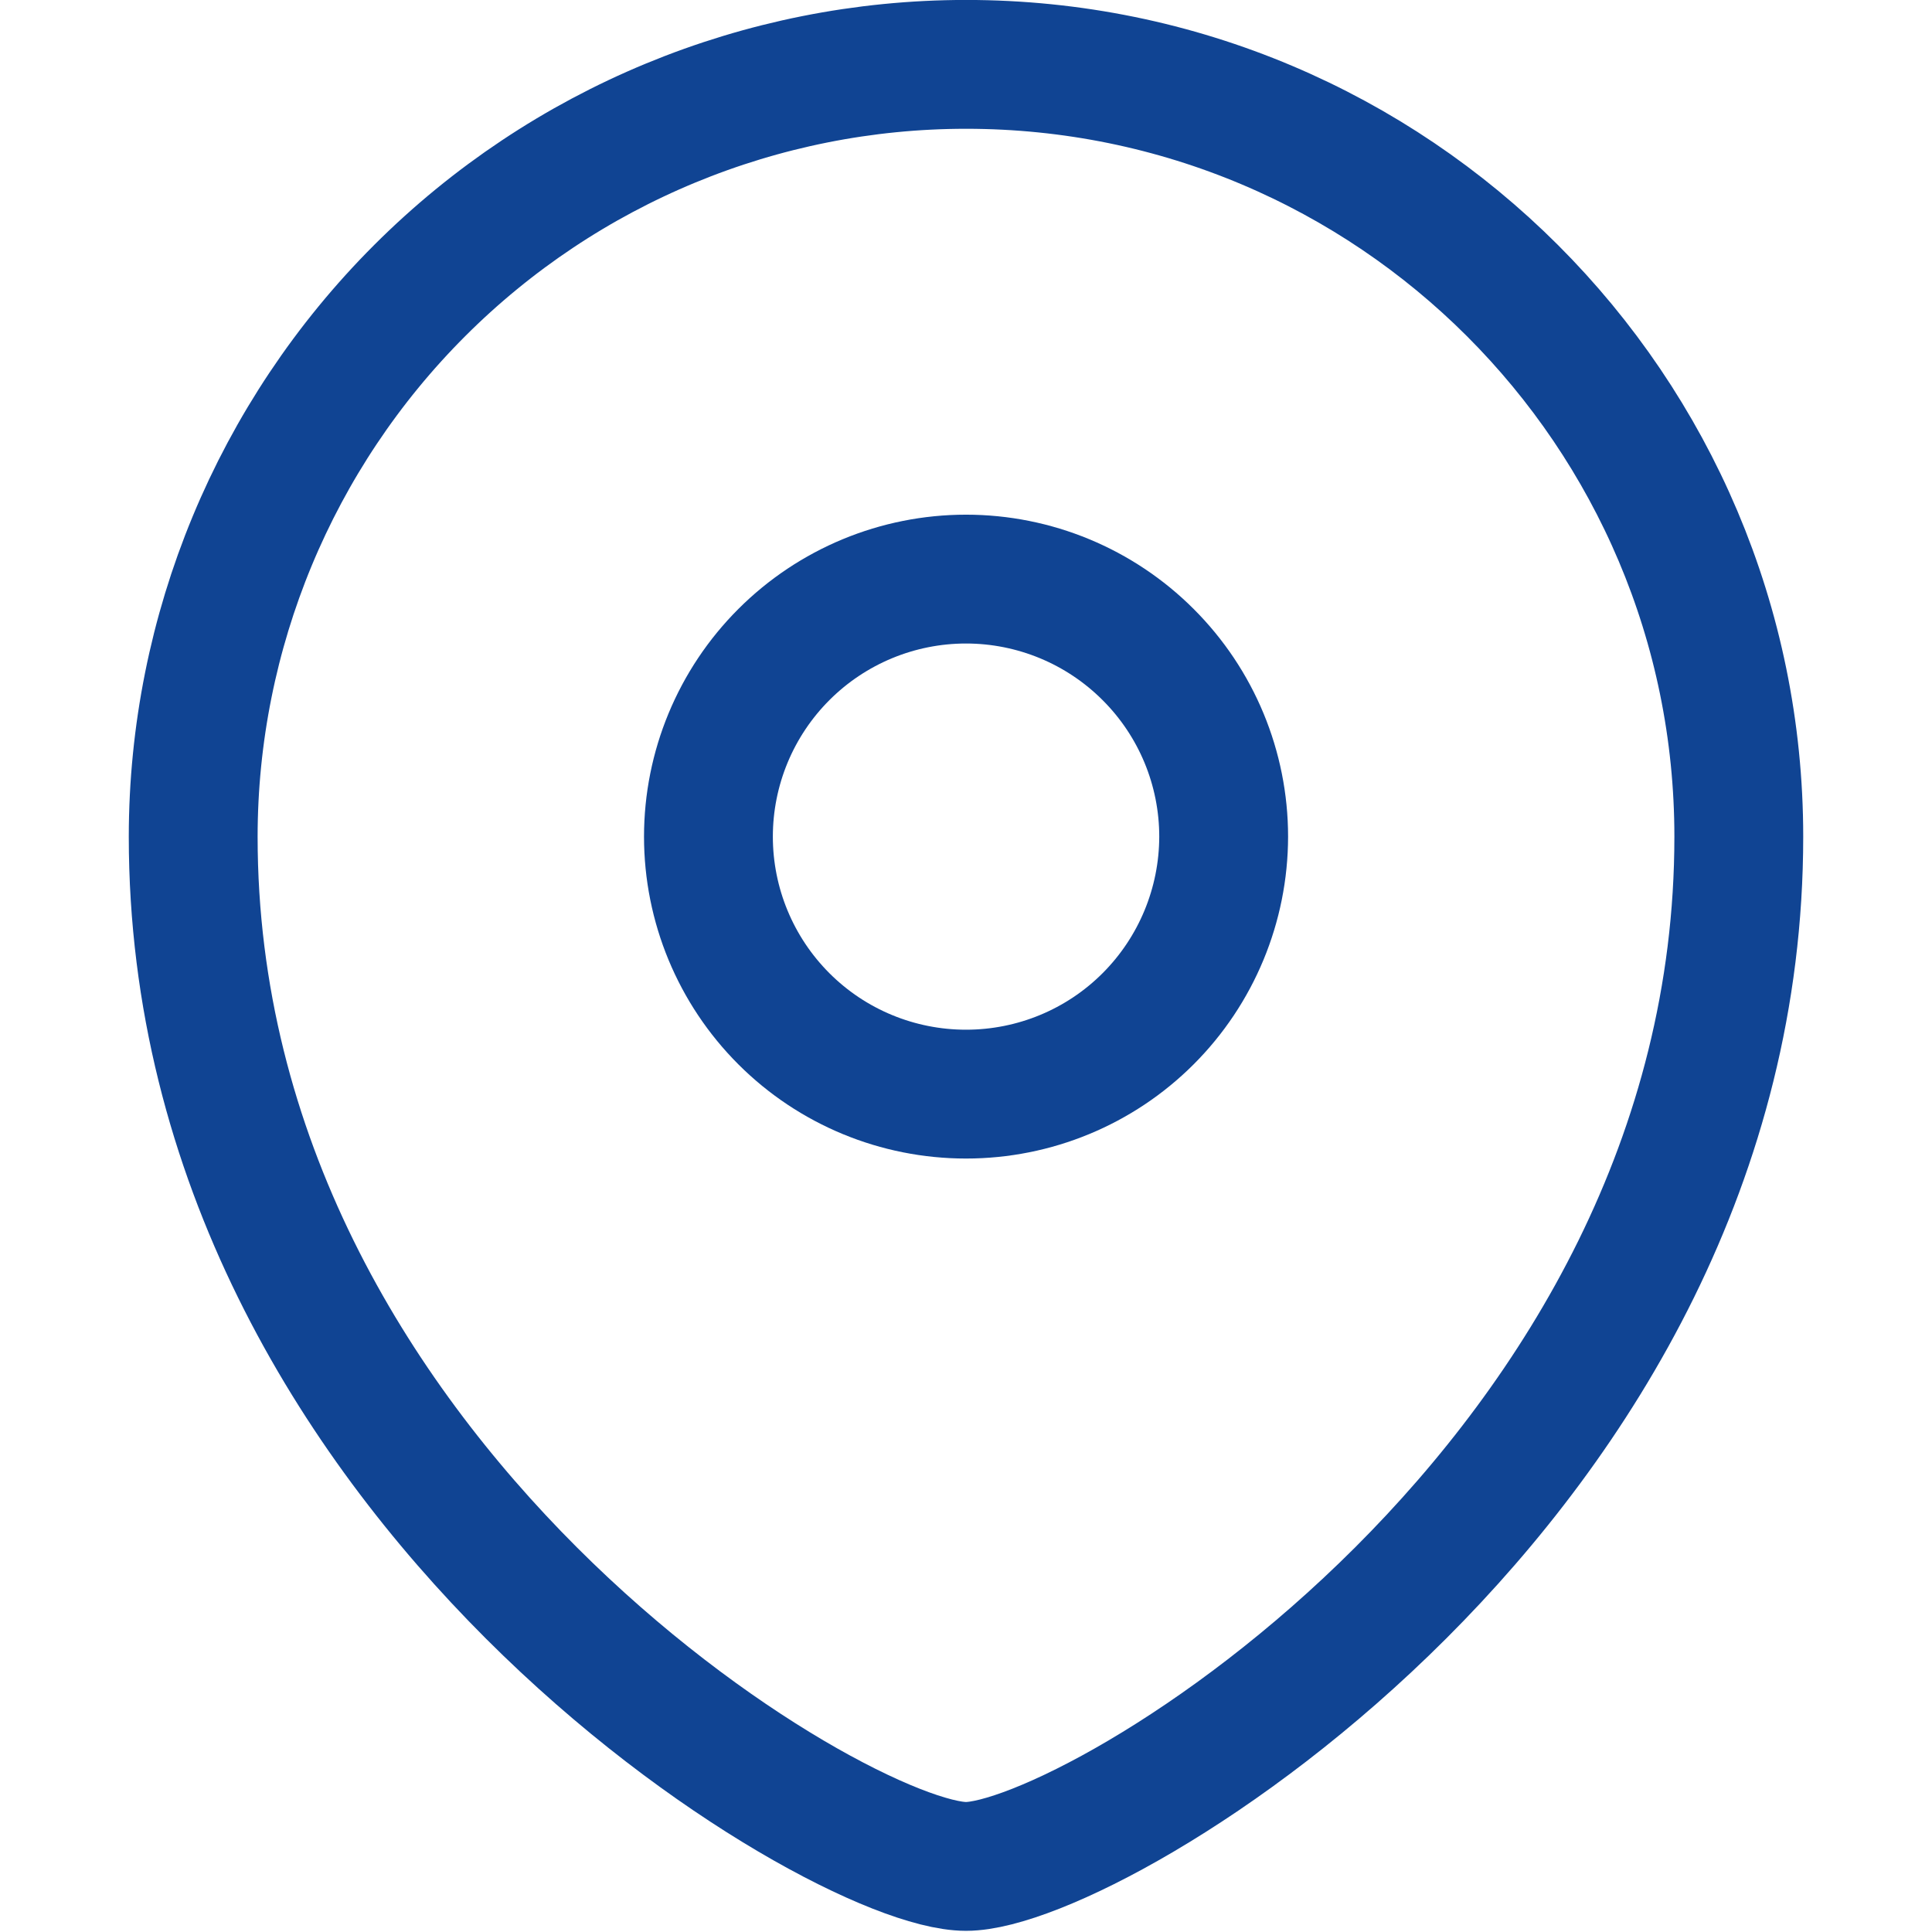
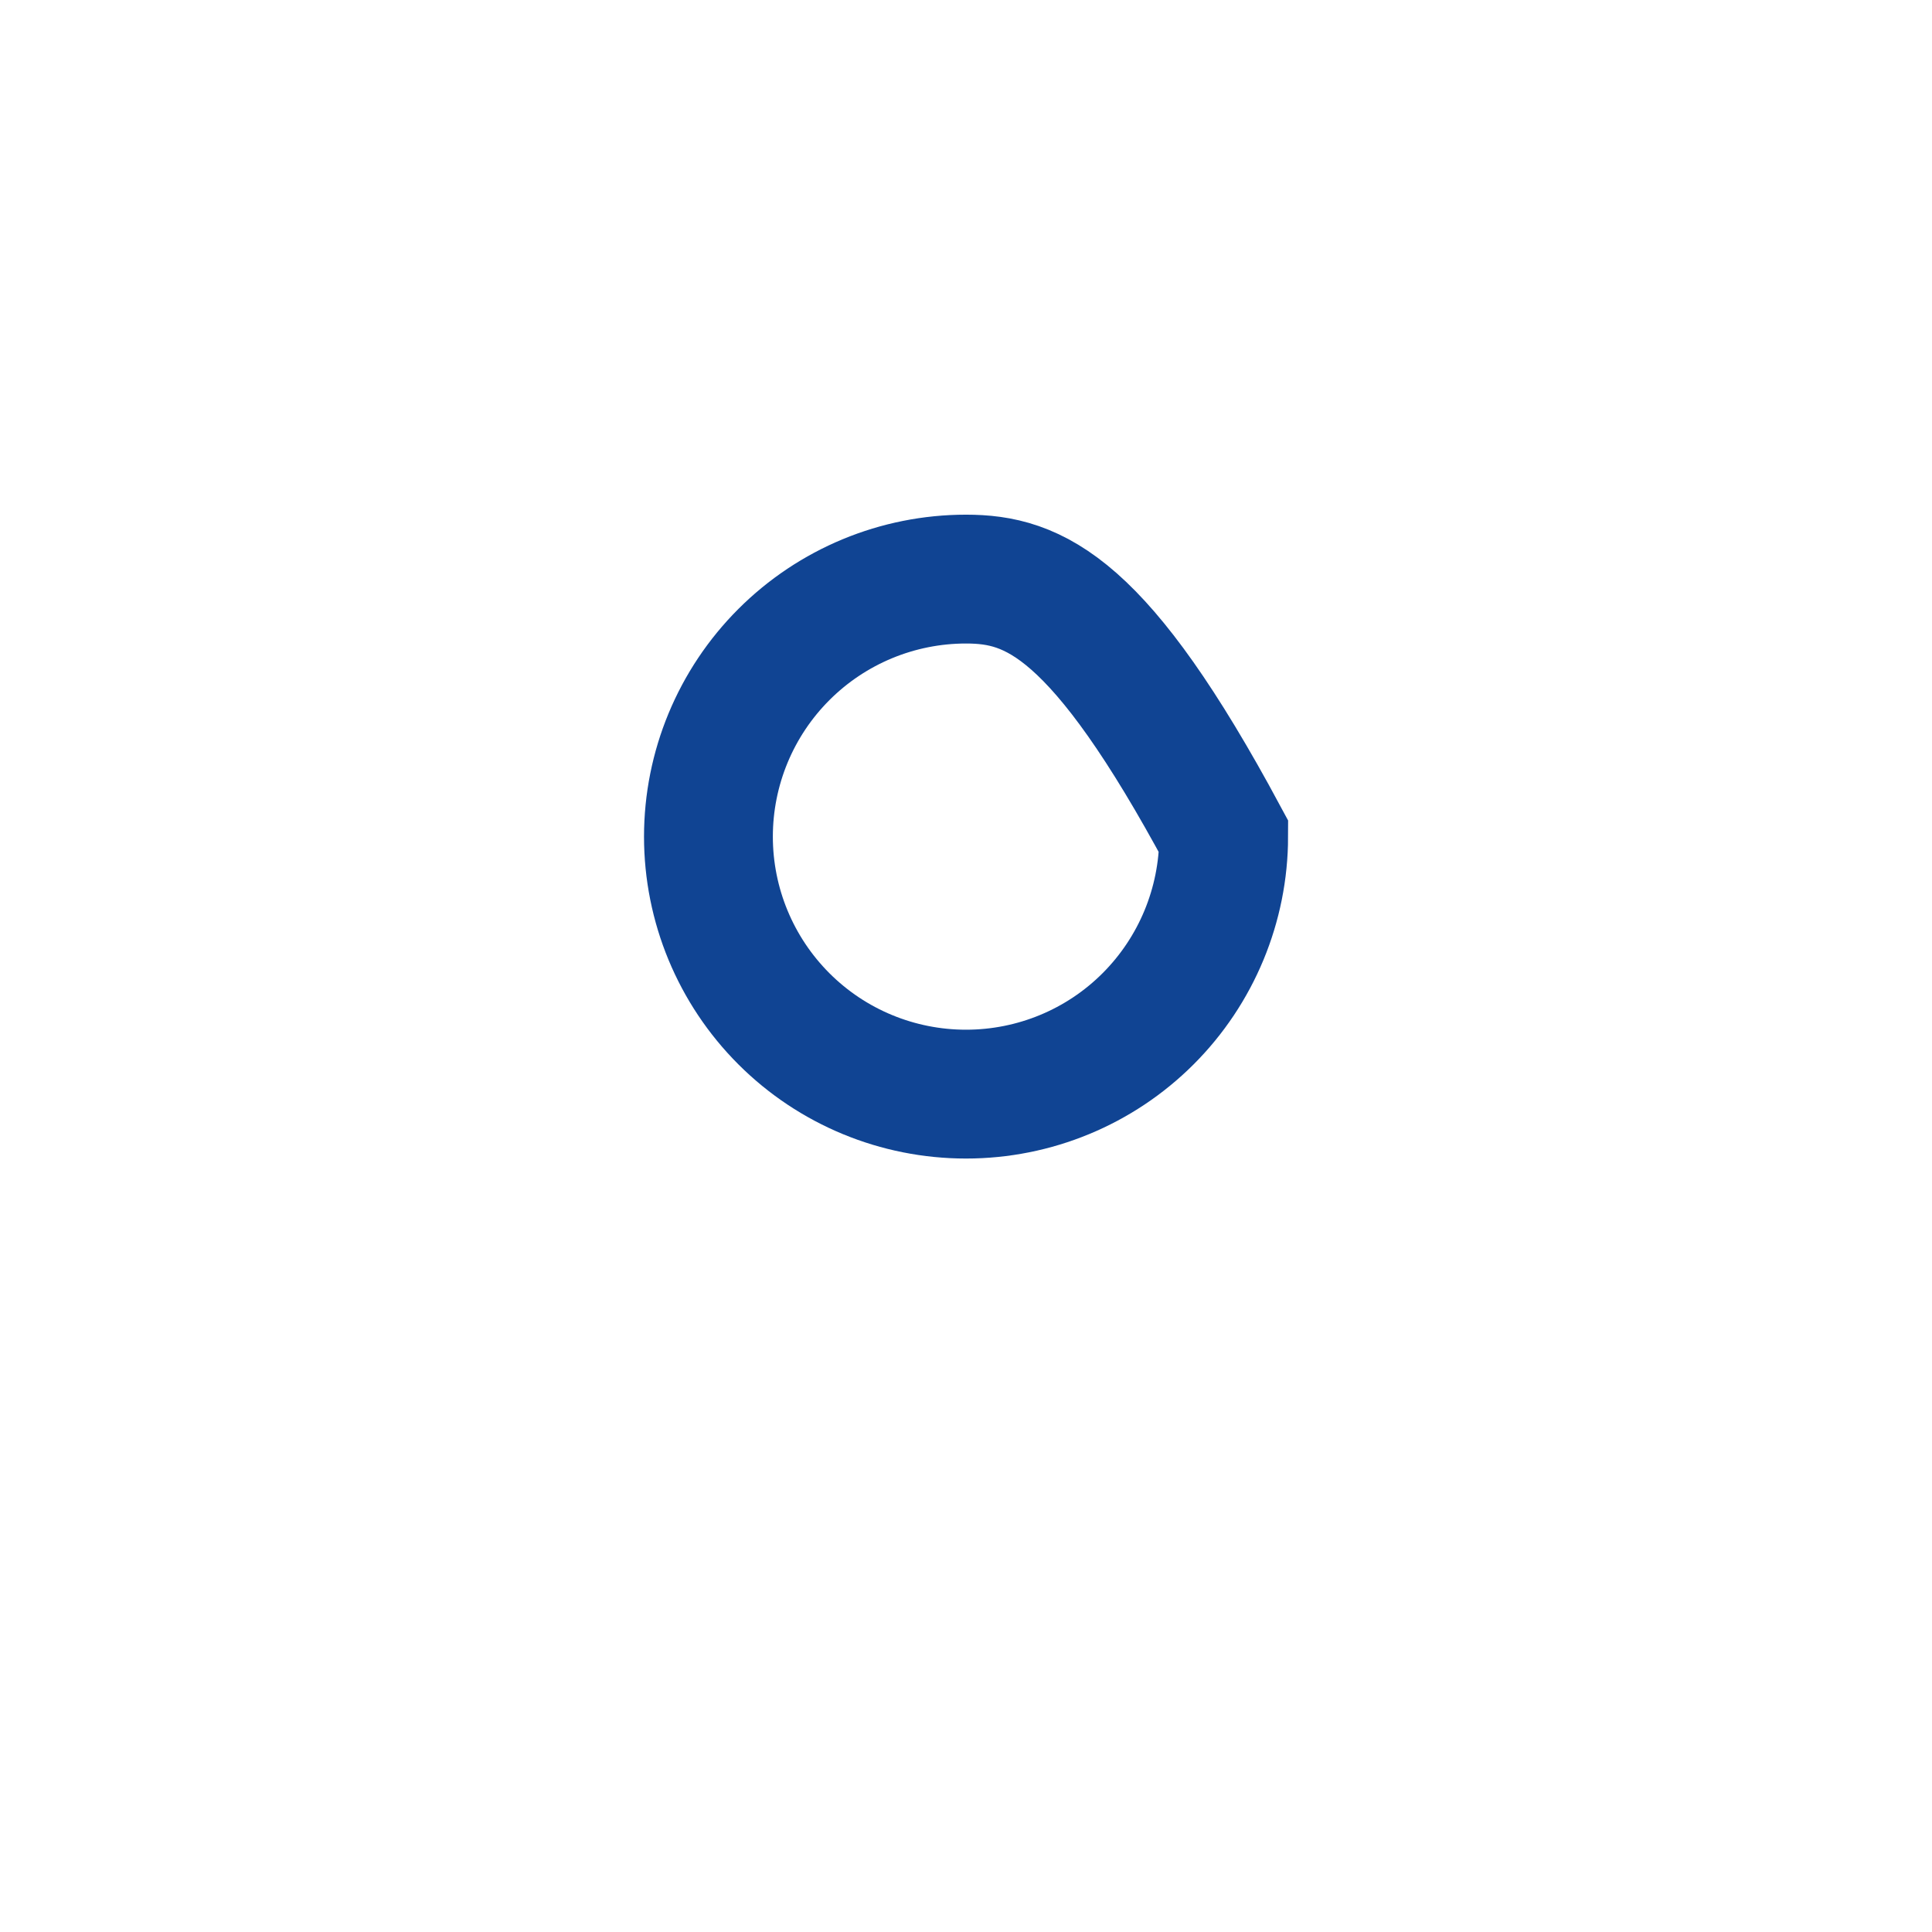
<svg xmlns="http://www.w3.org/2000/svg" width="19" height="19" viewBox="0 0 19 19" fill="none">
-   <path fill-rule="evenodd" clip-rule="evenodd" d="M9.5 10.76C10.172 10.76 10.816 10.494 11.291 10.019C11.766 9.544 12.033 8.9 12.034 8.228C12.034 7.556 11.767 6.912 11.291 6.437C10.816 5.962 10.172 5.695 9.5 5.695C8.828 5.695 8.184 5.962 7.709 6.437C7.234 6.912 6.967 7.556 6.967 8.228C6.967 8.9 7.234 9.544 7.709 10.019C8.184 10.494 8.828 10.76 9.5 10.76Z" stroke="#104493" stroke-width="1.267" stroke-linecap="square" />
-   <path fill-rule="evenodd" clip-rule="evenodd" d="M17.1 8.228C17.1 14.558 10.767 18.355 9.5 18.355C8.234 18.355 1.9 14.558 1.9 8.228C1.901 6.213 2.703 4.281 4.128 2.857C5.553 1.433 7.486 0.633 9.5 0.633C13.697 0.633 17.1 4.034 17.1 8.228Z" stroke="#104493" stroke-width="1.267" stroke-linecap="square" />
+   <path fill-rule="evenodd" clip-rule="evenodd" d="M9.5 10.76C10.172 10.76 10.816 10.494 11.291 10.019C11.766 9.544 12.033 8.9 12.034 8.228C10.816 5.962 10.172 5.695 9.5 5.695C8.828 5.695 8.184 5.962 7.709 6.437C7.234 6.912 6.967 7.556 6.967 8.228C6.967 8.9 7.234 9.544 7.709 10.019C8.184 10.494 8.828 10.76 9.5 10.76Z" stroke="#104493" stroke-width="1.267" stroke-linecap="square" />
</svg>